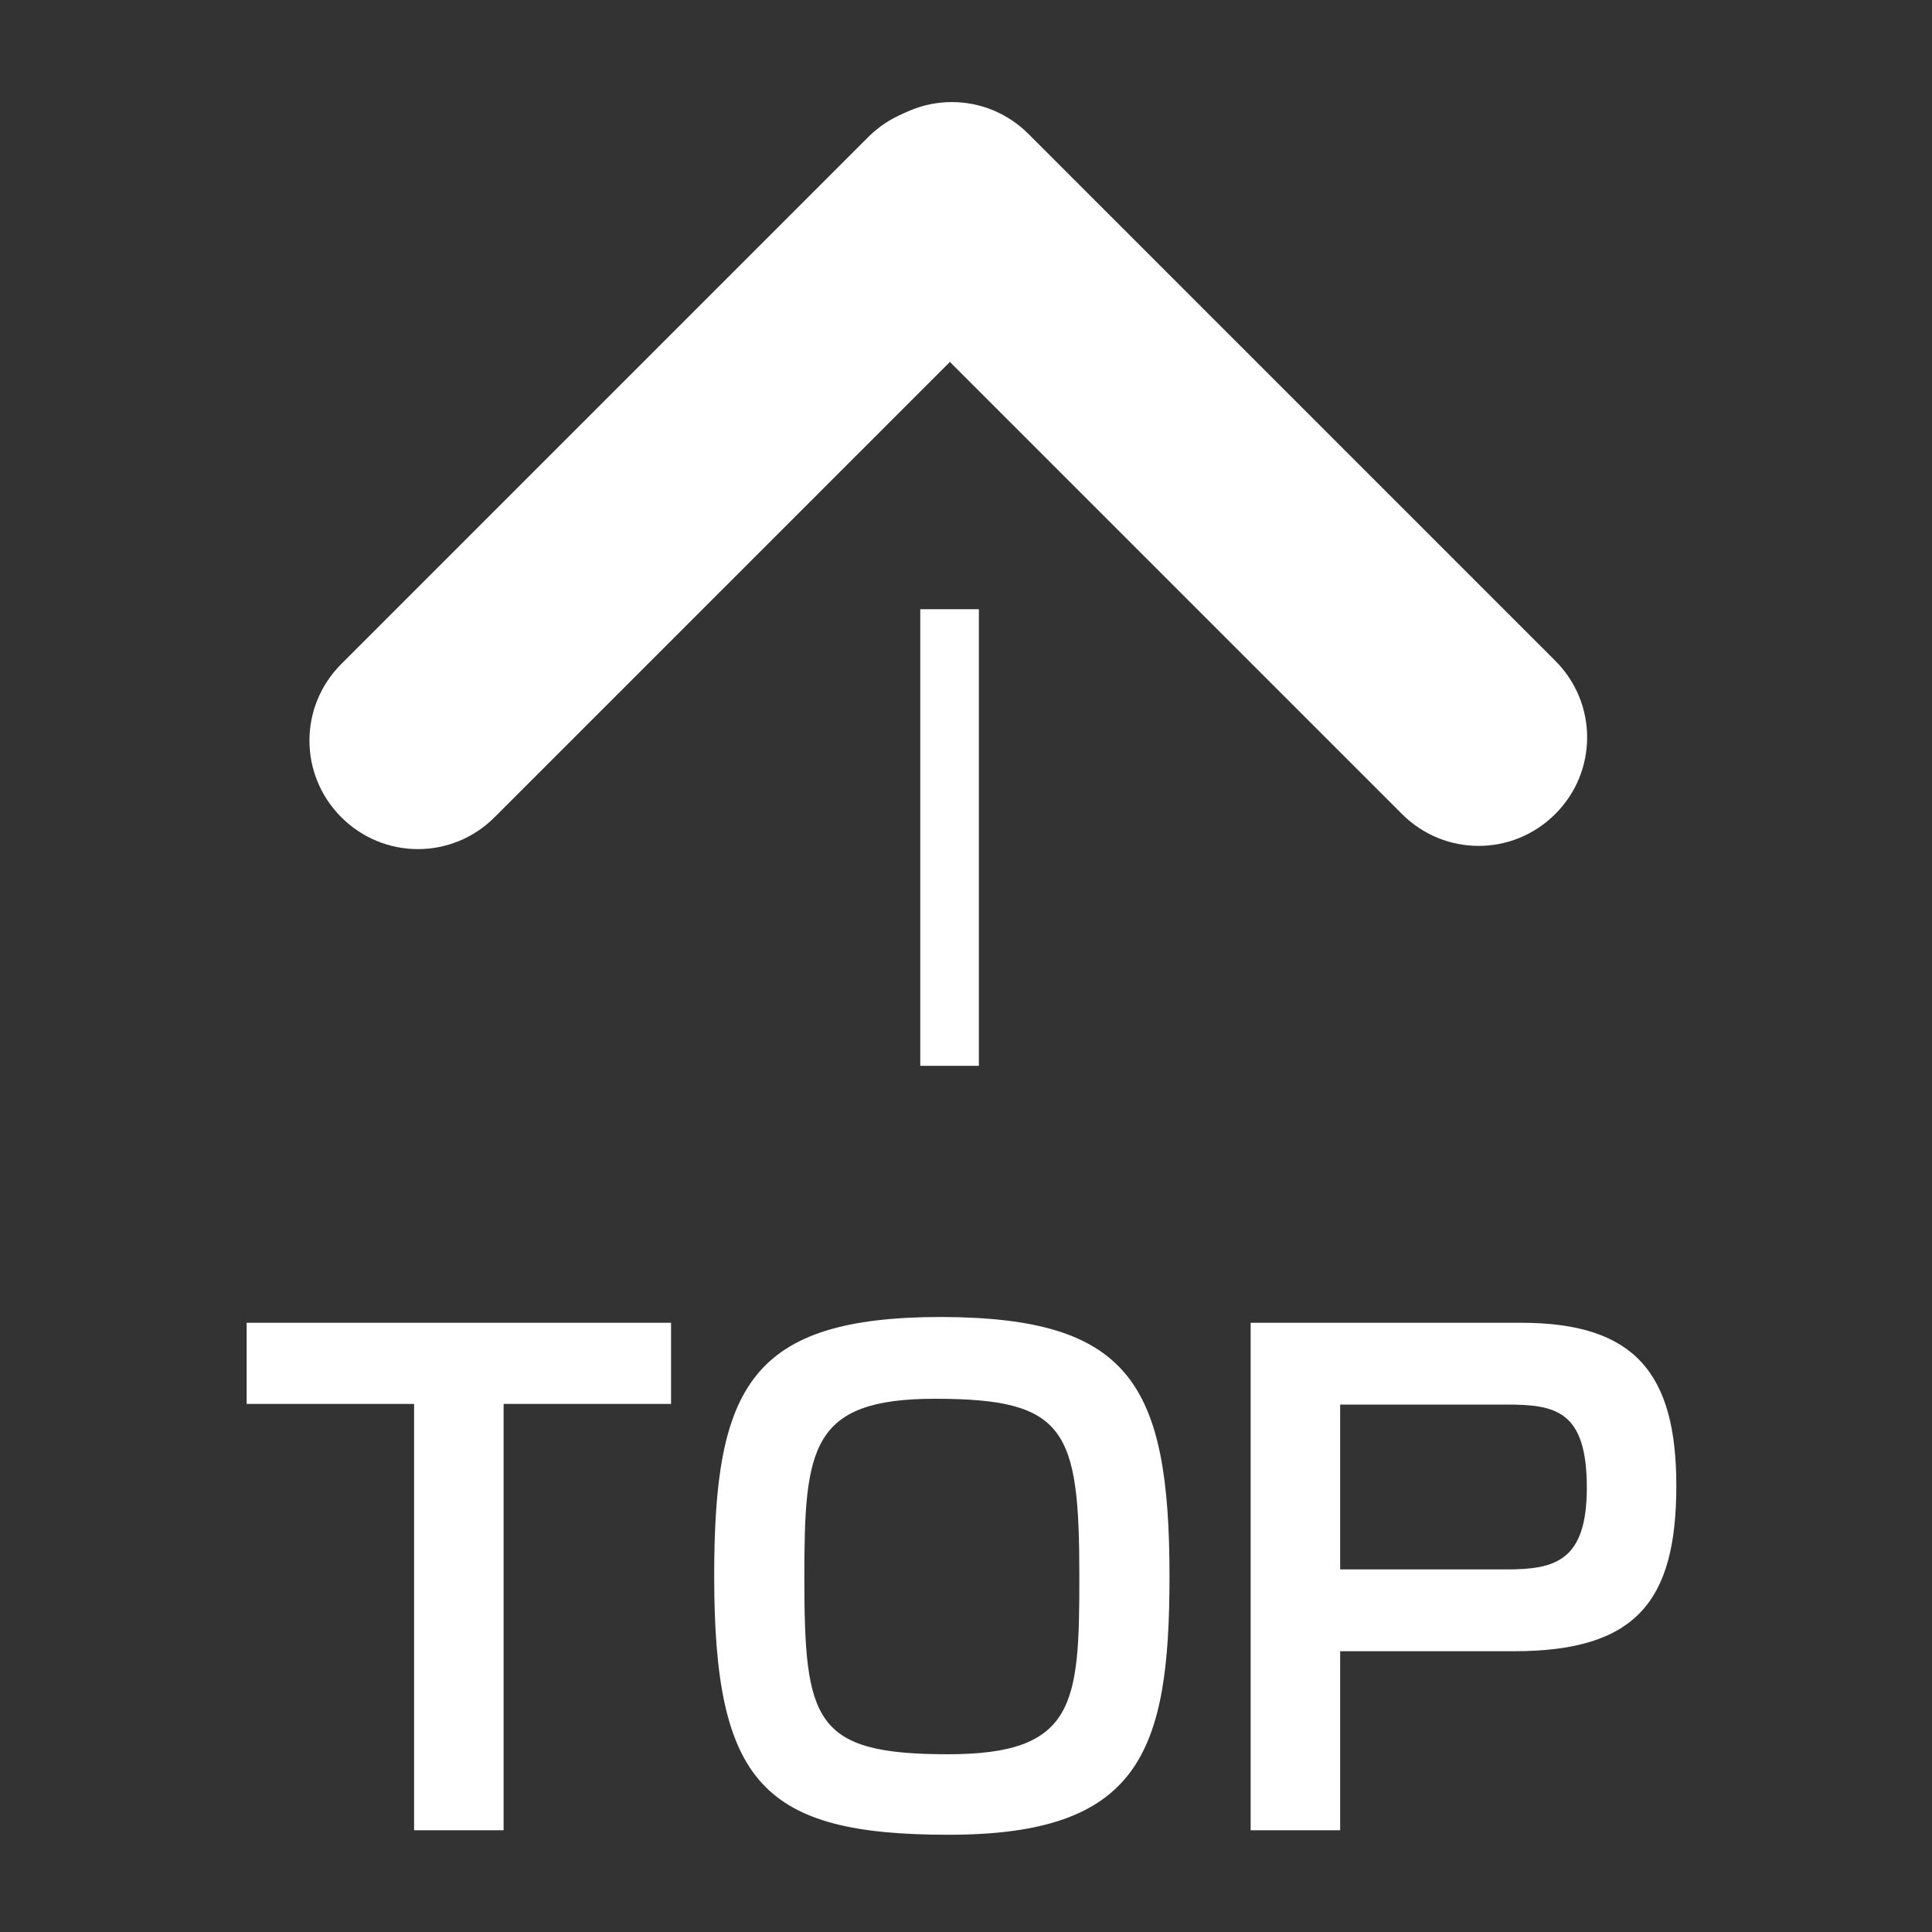
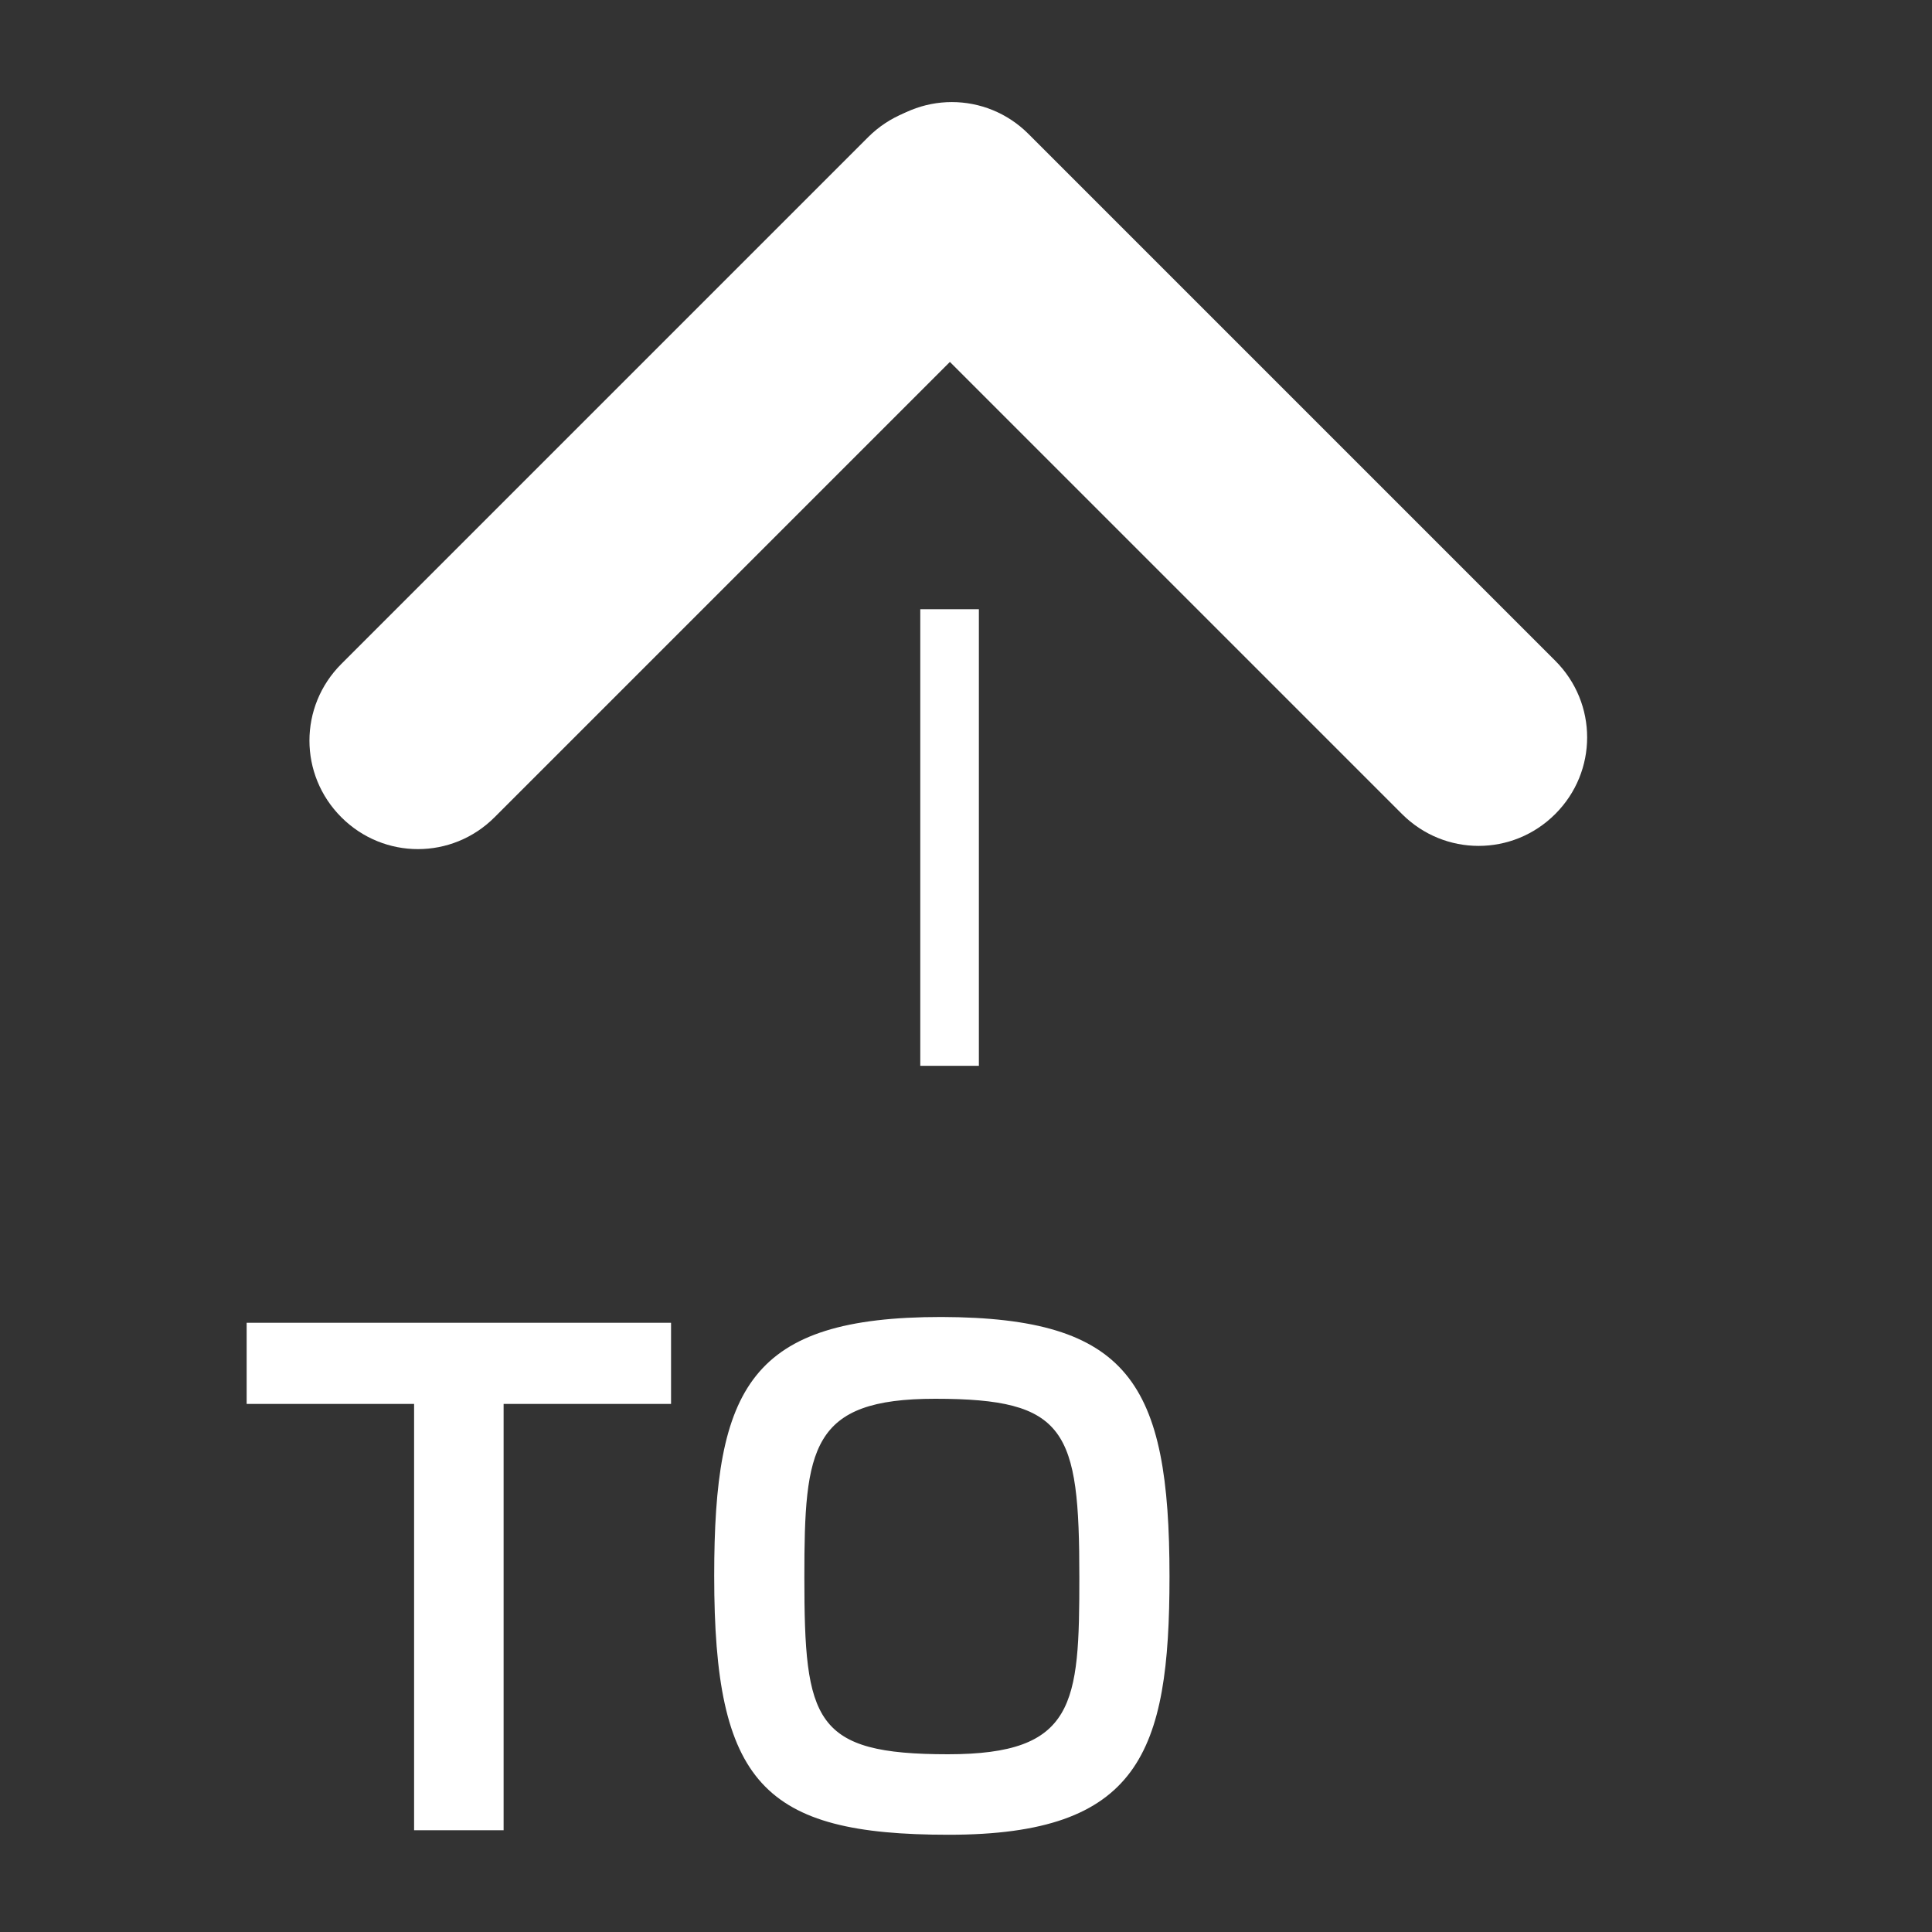
<svg xmlns="http://www.w3.org/2000/svg" version="1.1" id="レイヤー_1" x="0px" y="0px" viewBox="0 0 30 30" style="enable-background:new 0 0 30 30;" xml:space="preserve">
  <rect x="0" y="0" width="30" height="30" fill="#333333" stroke="none" />
  <style type="text/css">
	.st0{display:none;fill:#D60909;}
	.st1{fill:#FFFFFF;}
</style>
  <rect y="0" class="st0" width="30" height="30" />
  <g>
    <path class="st1" d="M5.3,12.69L5.3,12.69c-0.66-0.66-0.66-1.72,0-2.38l8.18-8.18c0.66-0.66,1.72-0.66,2.38,0l0,0   c0.66,0.66,0.66,1.72,0,2.38l-8.18,8.18C7.02,13.35,5.96,13.35,5.3,12.69z" />
-     <path class="st1" d="M13.59,2.08L13.59,2.08c0.66-0.66,1.72-0.66,2.38,0l8.18,8.18c0.66,0.66,0.66,1.72,0,2.38l0,0   c-0.66,0.66-1.72,0.66-2.38,0l-8.18-8.18C12.93,3.8,12.93,2.74,13.59,2.08z" />
+     <path class="st1" d="M13.59,2.08L13.59,2.08c0.66-0.66,1.72-0.66,2.38,0l8.18,8.18c0.66,0.66,0.66,1.72,0,2.38l0,0   c-0.66,0.66-1.72,0.66-2.38,0l-8.18-8.18z" />
    <rect x="14.29" y="9.46" class="st1" width="0.91" height="7.09" />
    <g>
      <path class="st1" d="M7.82,21.8v6.62H6.43V21.8h-2.6v-1.26h6.59v1.26H7.82z" />
      <path class="st1" d="M18.16,24.48c0,2.74-0.47,4.01-3.43,4.01c-2.88,0-3.64-0.8-3.64-4.02c0-2.93,0.56-4.02,3.53-4.02    C17.53,20.46,18.16,21.47,18.16,24.48z M14.52,21.72c-1.93,0-2.03,0.76-2.03,2.77c0,2.24,0.15,2.75,2.23,2.75    c1.98,0,2.04-0.78,2.04-2.75C16.76,22.2,16.56,21.72,14.52,21.72z" />
-       <path class="st1" d="M23.62,20.54c1.76,0,2.41,0.78,2.41,2.53c0,1.8-0.63,2.57-2.52,2.57h-2.7v2.78h-1.39v-7.88H23.62z     M20.81,21.81v2.56h2.58c0.76,0,1.25-0.13,1.25-1.27c0-1.19-0.48-1.29-1.24-1.29C23.4,21.81,20.81,21.81,20.81,21.81z" />
    </g>
  </g>
</svg>